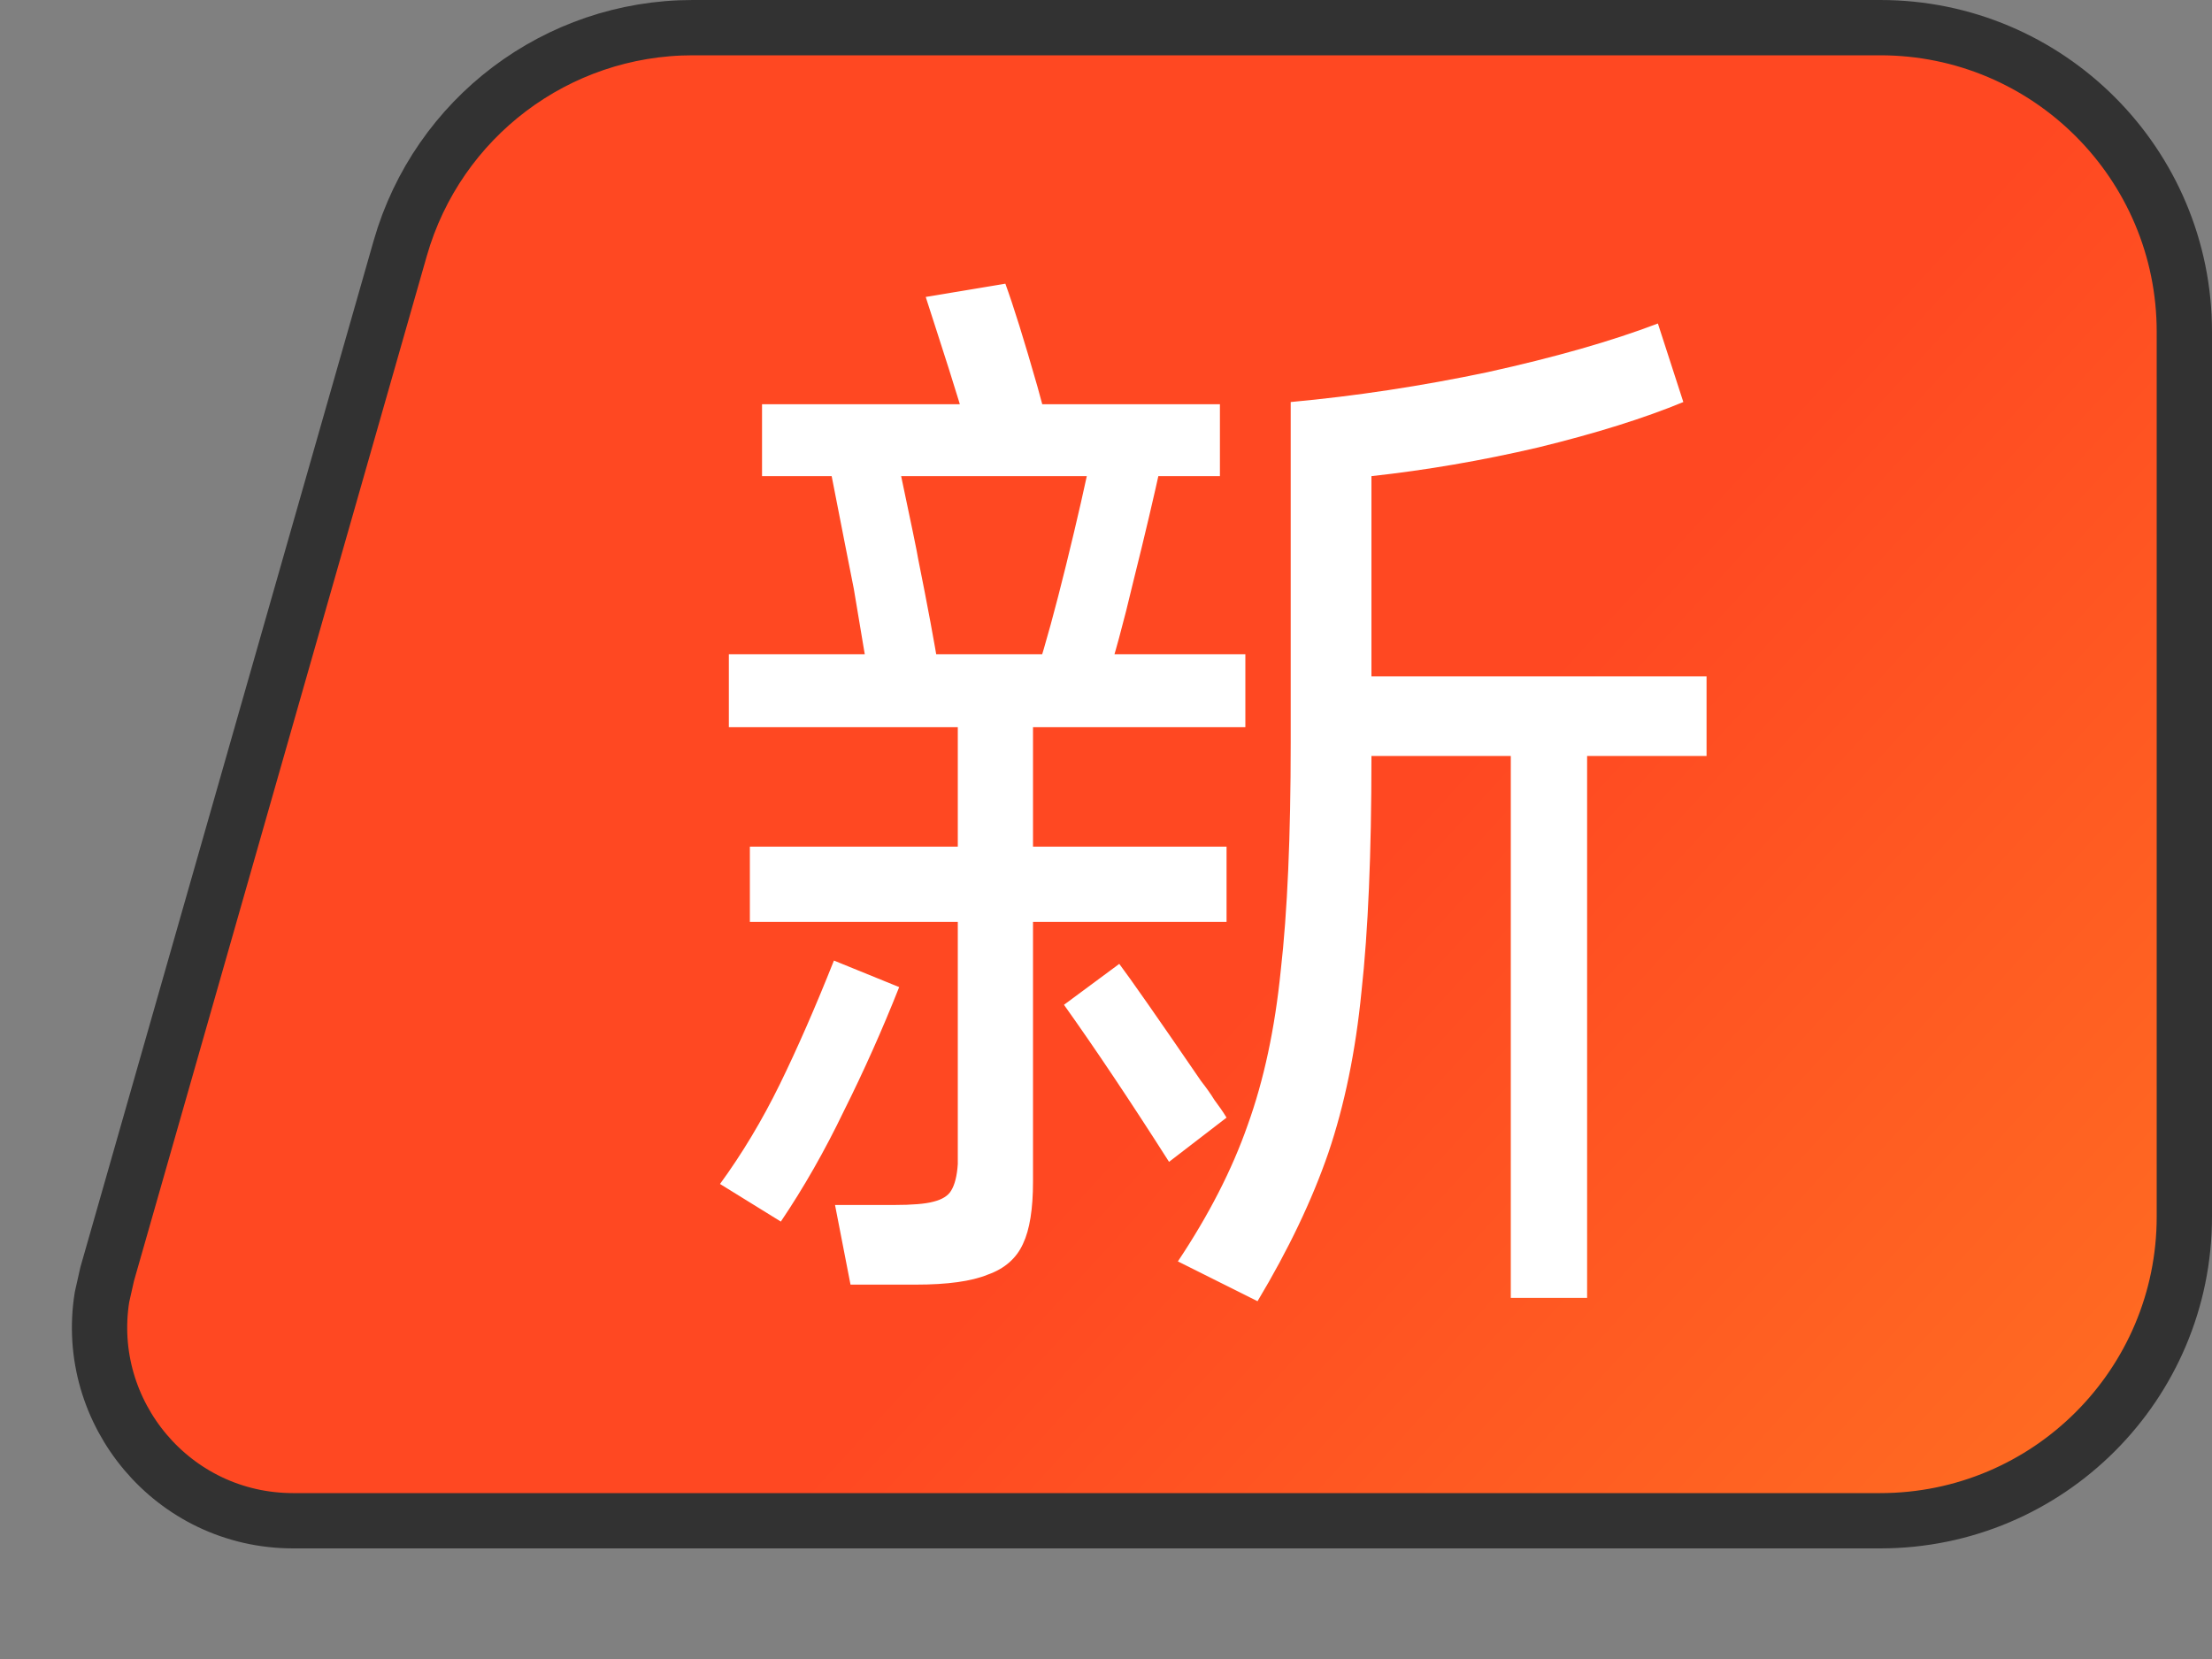
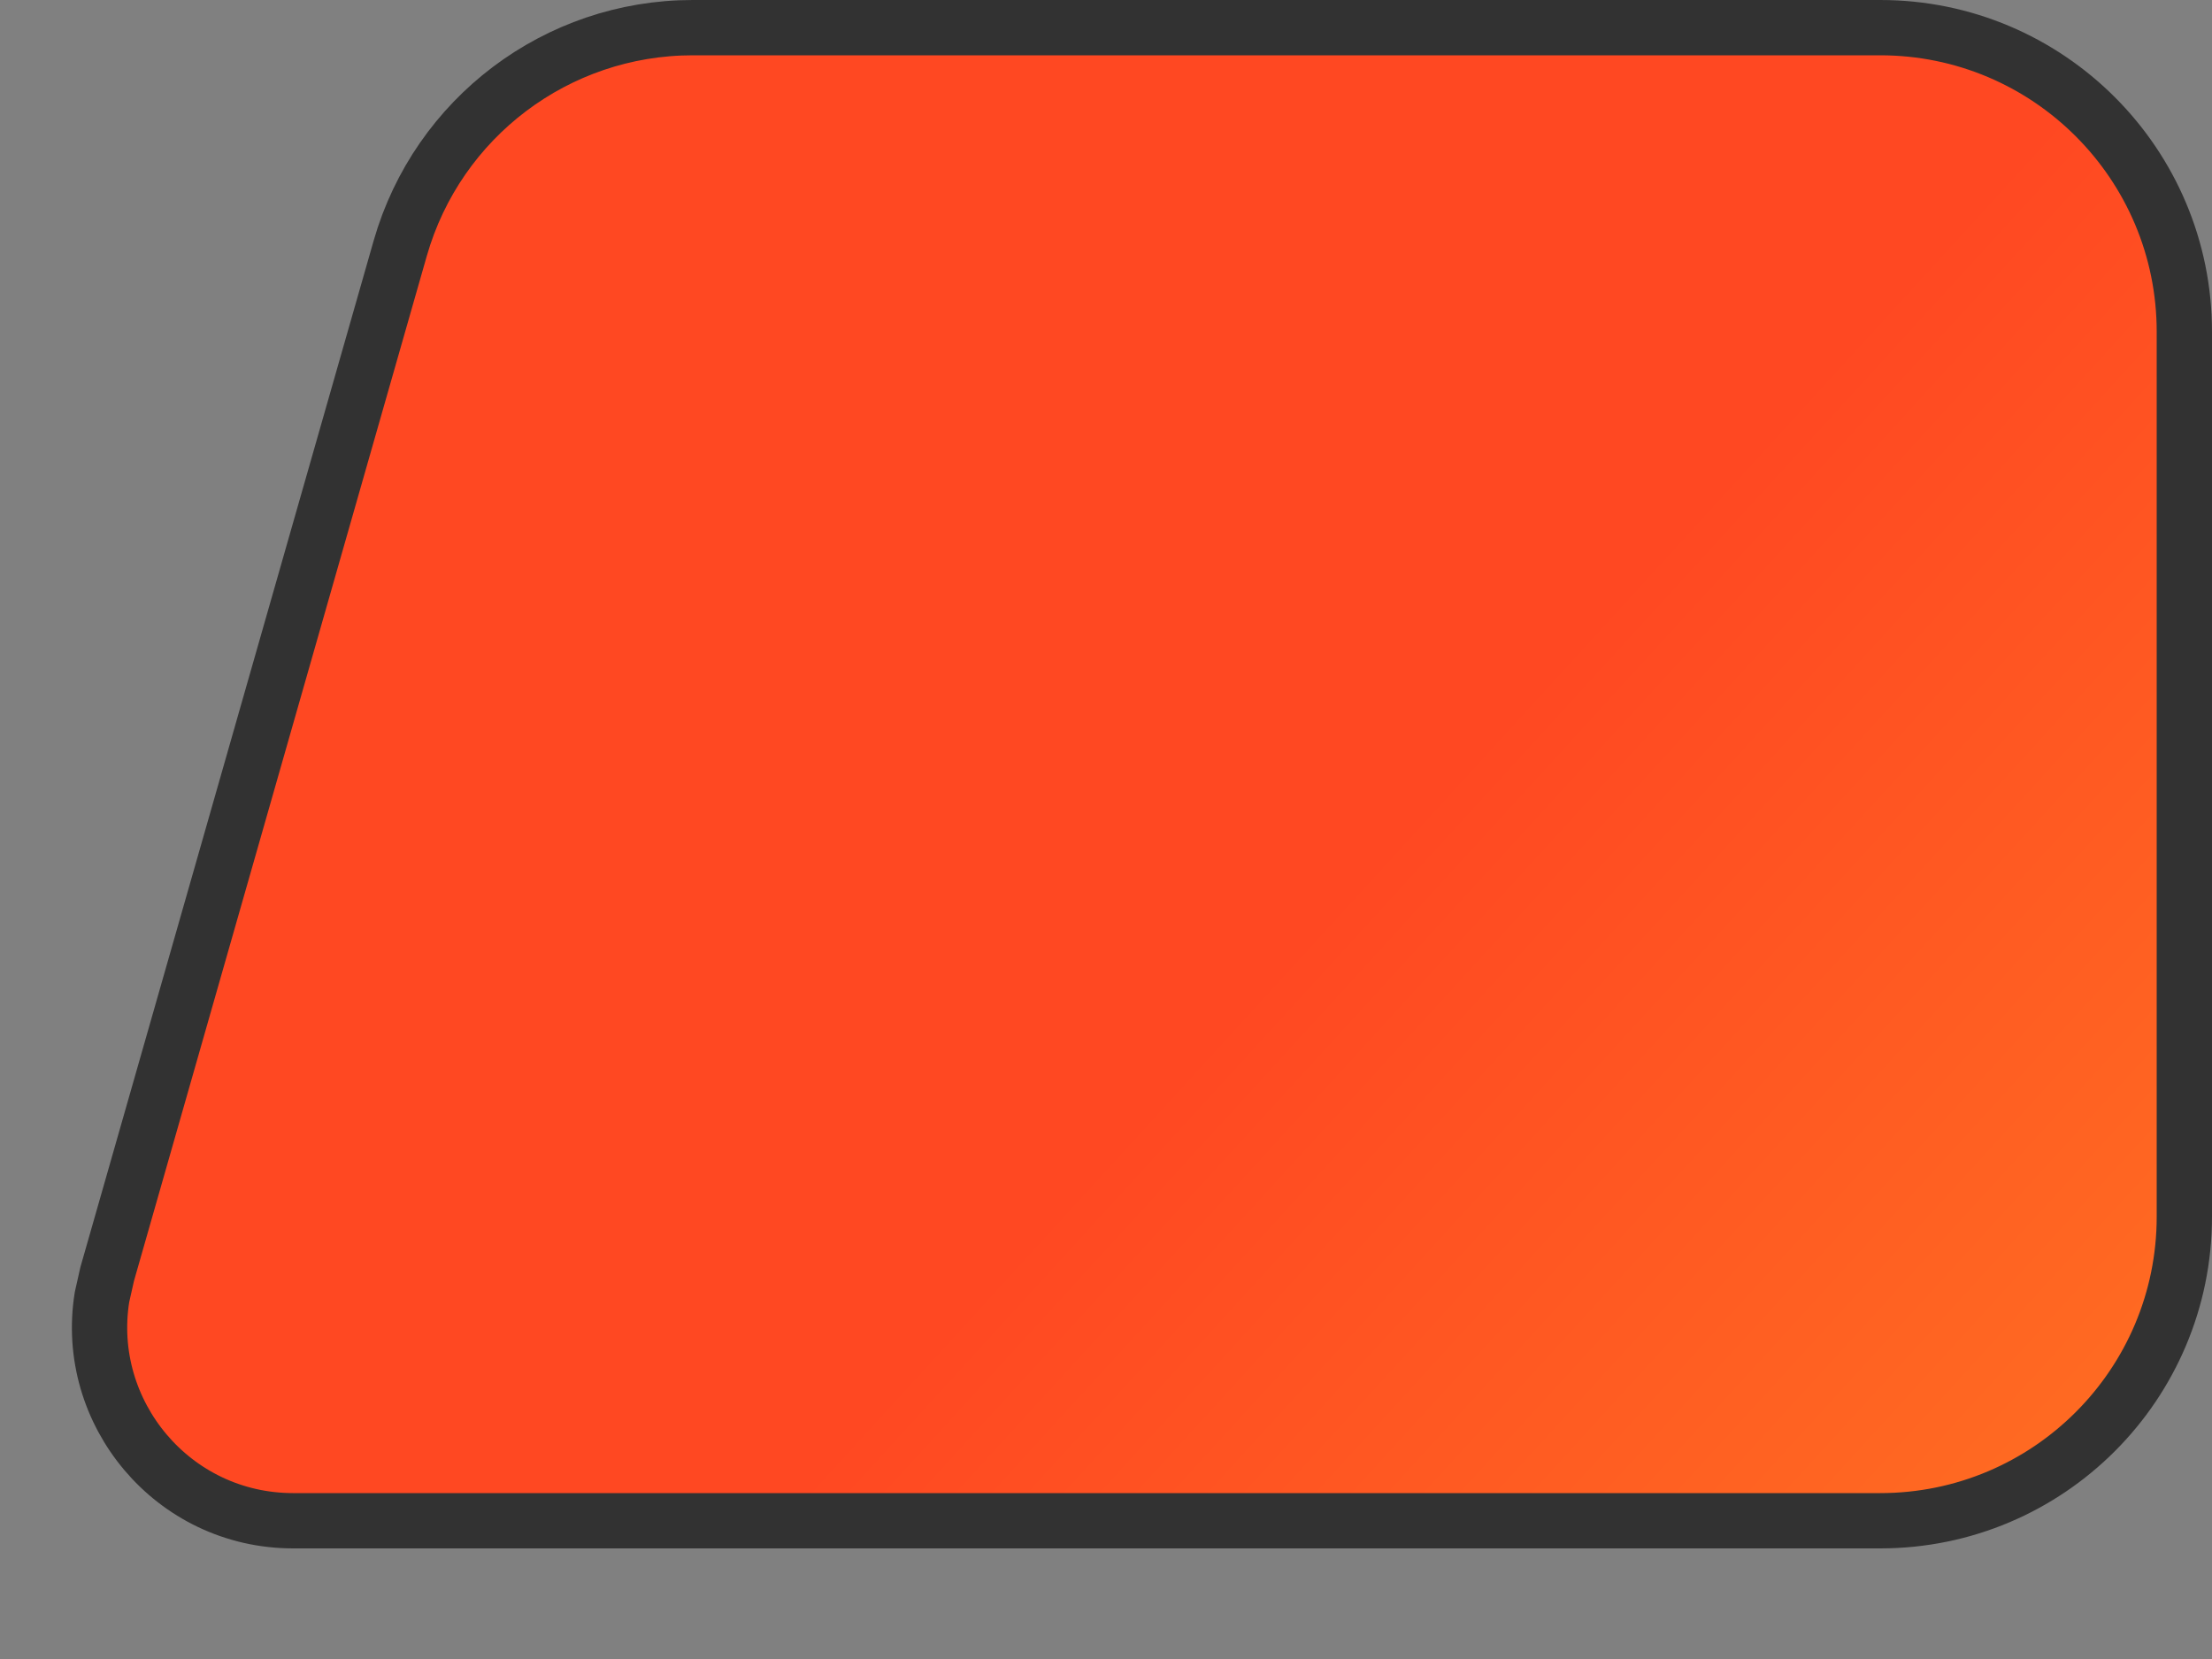
<svg xmlns="http://www.w3.org/2000/svg" width="20" height="15" viewBox="0 0 20 15" fill="none">
  <rect x="0" y="0" width="20" height="15" fill="#808080" stroke="none" />
  <path d="M6.263 0.25H17C18.519 0.25 19.75 1.481 19.75 3V11C19.75 12.519 18.519 13.75 17 13.75H2.651C1.561 13.75 0.755 12.772 0.922 11.729L0.969 11.52L3.619 2.244C3.957 1.064 5.035 0.25 6.263 0.25Z" fill="url(#paint0_linear_2360_1811)" stroke="#323232" stroke-width="0.5" />
-   <path d="M11.03 3.655V4.305H6.89V3.655H11.03ZM11.09 7.655V8.335H6.78V7.655H11.09ZM11.26 5.915V6.575H6.59V5.915H11.26ZM14.35 6.445V11.735H13.66V6.445H14.35ZM15.43 6.115V6.835H11.97V6.115H15.43ZM10.12 8.715C10.22 8.848 10.467 9.201 10.86 9.775C10.907 9.835 10.947 9.891 10.98 9.945C11.02 9.998 11.057 10.051 11.09 10.105L10.57 10.505C10.217 9.951 9.9 9.478 9.62 9.085L10.12 8.715ZM8.08 10.895C8.247 10.895 8.367 10.885 8.44 10.865C8.52 10.845 8.573 10.811 8.6 10.765C8.633 10.711 8.653 10.631 8.66 10.525C8.66 10.498 8.66 10.471 8.66 10.445C8.66 10.411 8.66 10.381 8.66 10.355V6.295H9.34V10.685C9.34 10.931 9.31 11.118 9.25 11.245C9.19 11.378 9.083 11.471 8.93 11.525C8.783 11.585 8.567 11.615 8.28 11.615H7.69L7.55 10.895H8.08ZM6.51 10.705C6.71 10.431 6.89 10.131 7.05 9.805C7.21 9.478 7.373 9.105 7.54 8.685L8.13 8.925C7.977 9.311 7.81 9.685 7.63 10.045C7.457 10.405 7.267 10.738 7.06 11.045L6.51 10.705ZM9.38 6.055C9.453 5.828 9.54 5.511 9.64 5.105C9.74 4.698 9.817 4.361 9.87 4.095L10.5 4.185C10.433 4.491 10.35 4.845 10.25 5.245C10.157 5.638 10.073 5.945 10 6.165L9.38 6.055ZM8.11 4.125C8.237 4.725 8.3 5.031 8.3 5.045C8.387 5.478 8.45 5.818 8.49 6.065L7.86 6.155C7.84 6.041 7.793 5.765 7.72 5.325C7.687 5.158 7.613 4.785 7.5 4.205L8.11 4.125ZM9.09 2.565C9.163 2.765 9.26 3.075 9.38 3.495L9.5 3.935L8.79 4.045C8.737 3.838 8.63 3.488 8.47 2.995L8.37 2.685L9.09 2.565ZM10.65 11.405C10.93 10.985 11.14 10.575 11.28 10.175C11.427 9.768 11.527 9.301 11.58 8.775C11.64 8.248 11.67 7.561 11.67 6.715V3.635C12.257 3.581 12.85 3.491 13.45 3.365C14.057 3.231 14.57 3.085 14.99 2.925L15.22 3.635C14.867 3.781 14.43 3.918 13.91 4.045C13.397 4.165 12.893 4.251 12.4 4.305V6.855C12.4 7.715 12.37 8.418 12.31 8.965C12.257 9.505 12.157 9.991 12.01 10.425C11.863 10.851 11.65 11.298 11.37 11.765L10.65 11.405Z" fill="white" />
  <defs>
    <linearGradient id="paint0_linear_2360_1811" x1="2" y1="8.99658e-07" x2="19.866" y2="16.334" gradientUnits="userSpaceOnUse">
      <stop offset="0.534" stop-color="#FF4822" />
      <stop offset="1" stop-color="#FF7722" />
    </linearGradient>
  </defs>
</svg>